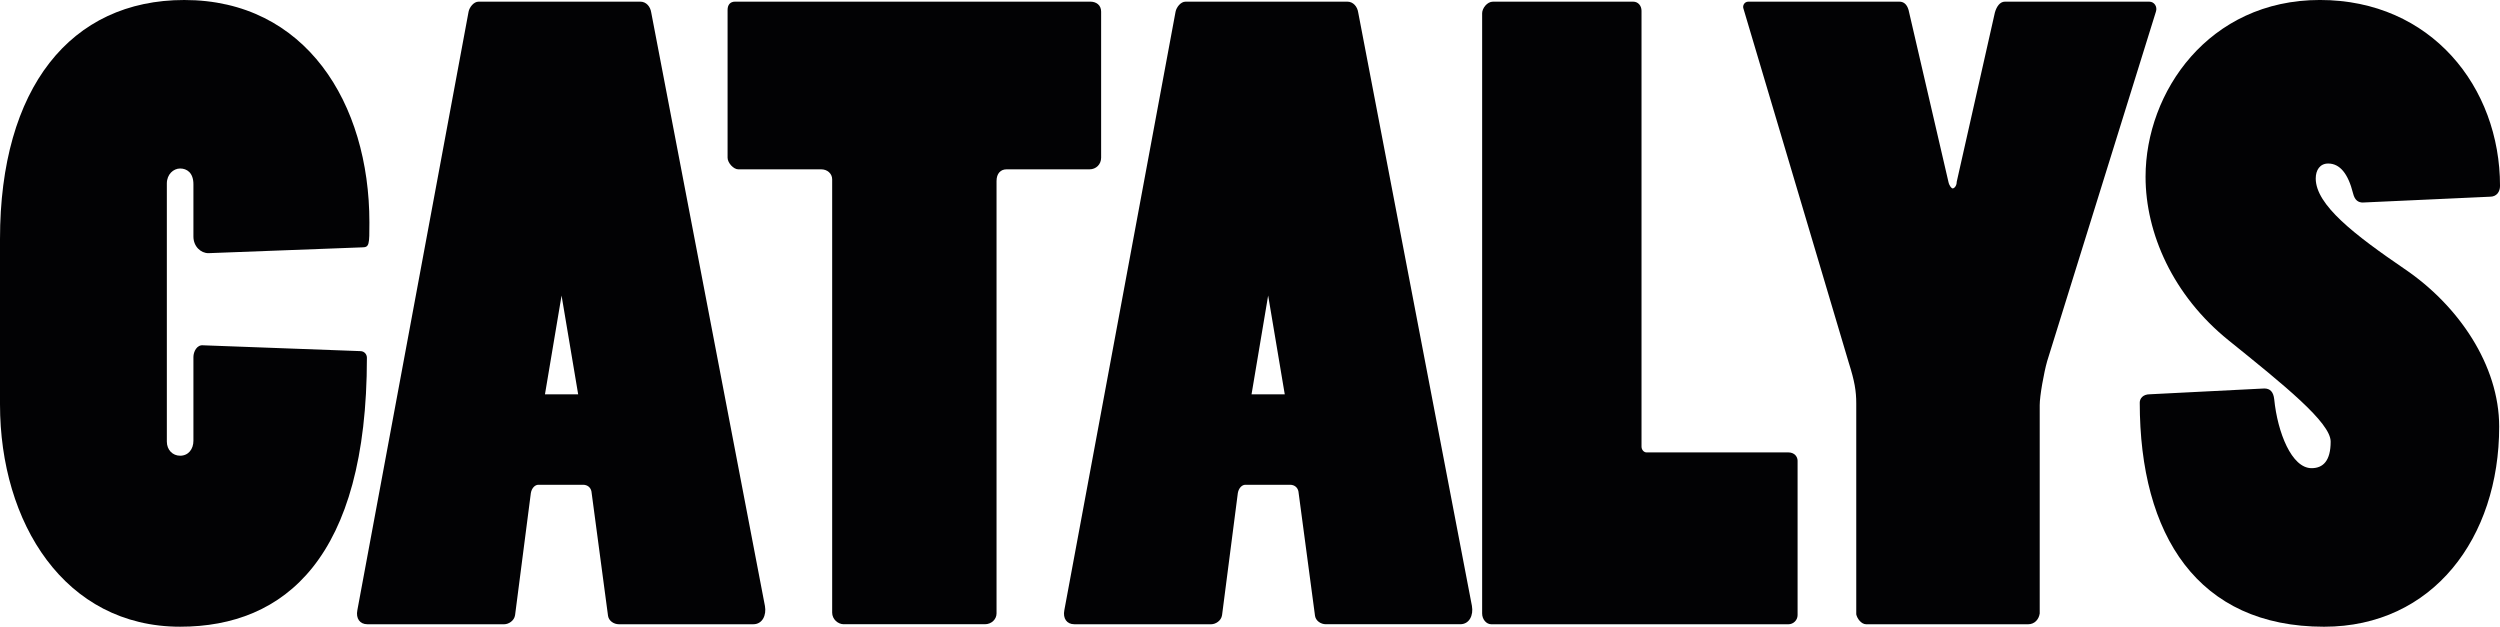
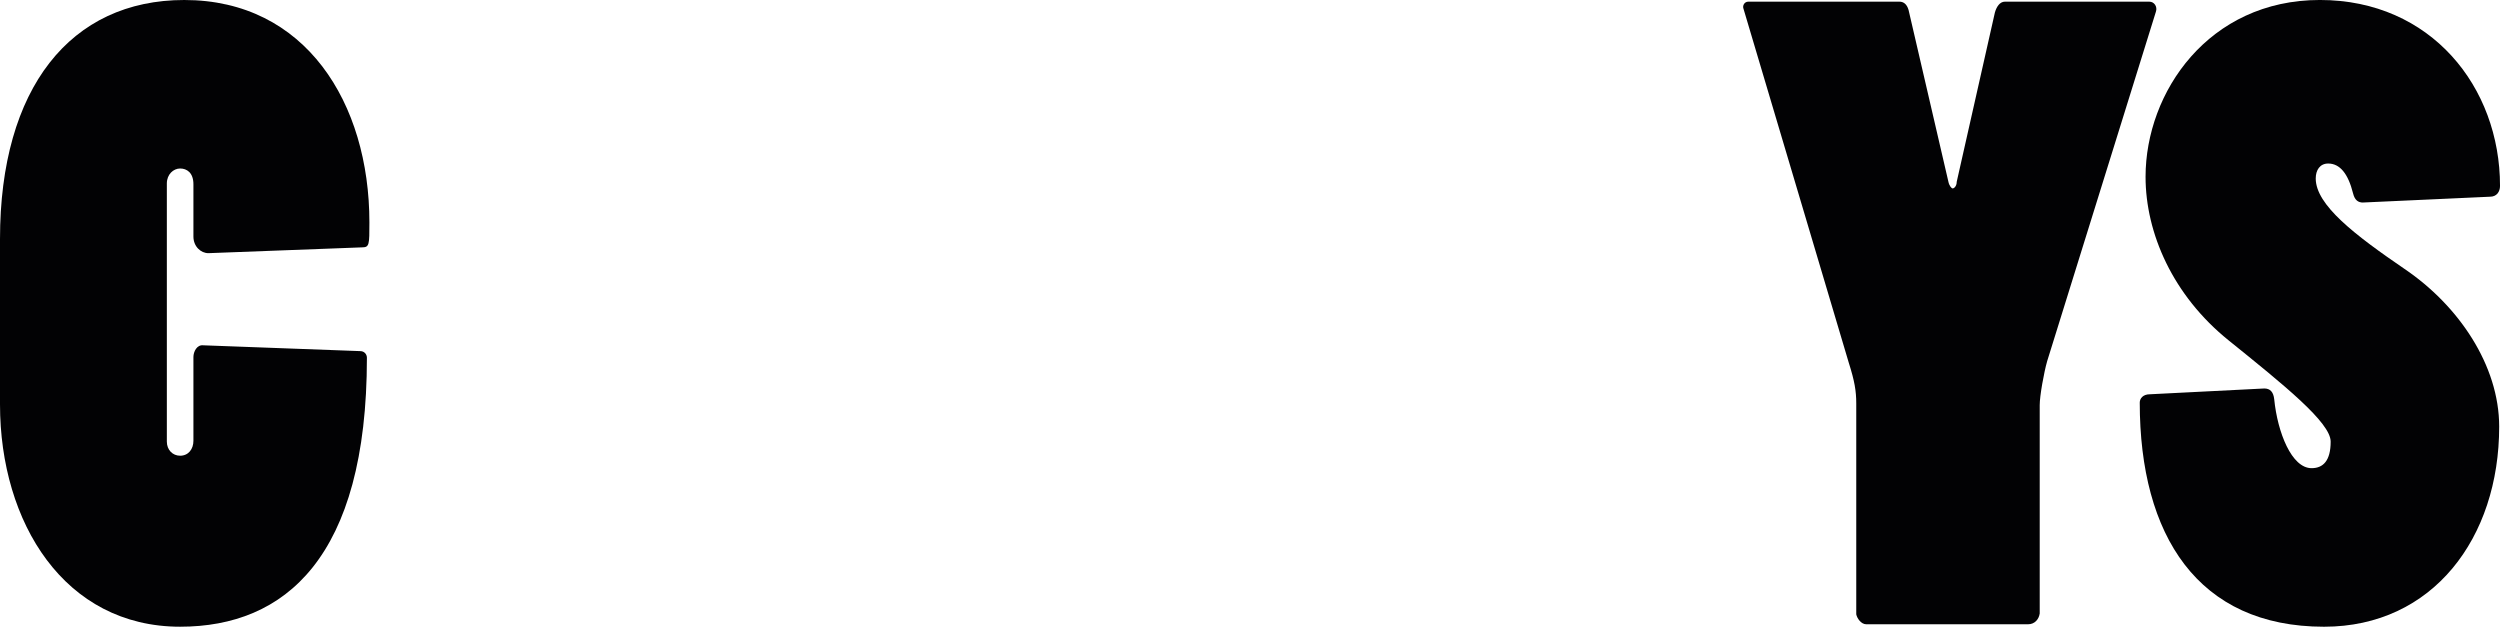
<svg xmlns="http://www.w3.org/2000/svg" id="Capa_2" data-name="Capa 2" viewBox="0 0 1830.58 458.91">
  <defs>
    <style> .cls-1 { fill: #020204; } </style>
  </defs>
  <g id="Capa_1-2" data-name="Capa 1">
    <g>
      <path class="cls-1" d="M0,175.06C0,64.43,51.67,0,134.94,0c88.74,0,135.55,75.37,135.55,162.9,0,16.41,0,18.23-5.47,18.23l-112.45,4.25c-5.47,0-10.94-4.86-10.94-12.16v-38.29c0-8.51-4.86-11.55-9.73-11.55s-9.73,4.25-9.73,10.94v189.04c0,6.08,4.25,10.33,9.73,10.33,6.08,0,9.73-4.86,9.73-10.94v-61.39c0-3.65,2.43-9.12,7.29-8.51l114.88,4.25c3.04,0,4.86,2.43,4.86,4.86,0,146.49-60.18,196.94-136.76,196.94C47.41,458.91,0,382.94,0,296.02v-120.96Z" />
-       <path class="cls-1" d="M468.94,1.22c4.25,0,7.29,3.65,7.9,7.9l83.27,434.6c1.22,6.69-1.82,13.37-8.51,13.37h-98.47c-3.65,0-7.29-2.43-7.9-6.08l-12.16-91.18c-.61-3.04-3.04-4.86-6.08-4.86h-32.82c-2.43,0-4.86,2.43-5.47,6.08l-11.55,89.35c-.61,4.25-4.86,6.69-7.9,6.69h-100.29c-5.47,0-8.51-4.25-7.29-10.33L343.12,8.51c.61-3.04,3.65-7.29,7.29-7.29h118.53ZM411.2,216.39l-12.16,72.33h24.31l-12.16-72.33Z" />
-       <path class="cls-1" d="M617.85,457.09c-4.25,0-8.51-3.65-8.51-8.51V131.29c0-4.25-3.65-7.29-7.9-7.29h-60.78c-3.65,0-7.9-4.86-7.9-8.51V7.29c0-3.65,1.82-6.08,5.47-6.08h260.15c4.25,0,7.9,2.43,7.9,7.29v106.98c0,4.86-3.65,8.51-8.51,8.51h-60.78c-4.26,0-7.29,3.04-7.29,8.51v316.68c0,4.25-3.65,7.9-8.51,7.9h-103.33Z" />
-       <path class="cls-1" d="M1309.56,331.27c4.25,0,6.69,3.04,6.69,6.08v113.06c0,3.65-3.04,6.69-6.69,6.69h-217.6c-3.65,0-6.69-3.65-6.69-7.9V9.73c0-3.65,3.65-8.51,7.9-8.51h102.72c3.65,0,6.08,3.04,6.08,6.69v319.11c0,2.43,1.82,4.25,3.65,4.25h103.94Z" />
      <path class="cls-1" d="M1276.54,6.08c-.61-1.82.61-4.86,3.65-4.86h110.63c3.04,0,5.47,1.82,6.69,6.08l29.18,125.82c.61,3.04,2.43,4.86,3.04,4.86,1.22,0,3.04-1.82,3.04-4.86l27.96-124c1.22-4.25,3.65-7.9,7.29-7.9h105.76c3.65,0,6.08,3.65,4.86,7.29l-79.63,255.9c-2.43,8.51-5.47,25.53-5.47,32.22v152.57c-.61,4.25-3.65,7.9-8.51,7.9h-118.53c-3.65,0-6.69-4.25-7.29-7.29v-154.39c0-9.12-1.22-16.41-5.47-29.78L1276.54,6.08Z" />
      <path class="cls-1" d="M1730.29,148.31c-3.65,0-6.08-1.82-7.29-6.69-3.65-14.59-9.73-21.88-18.23-21.88-6.08,0-9.12,4.86-9.12,10.94,0,19.45,28.57,41.33,65.04,66.25,39.51,26.74,69.29,70.51,69.29,115.49,0,81.45-48.63,146.49-128.25,146.49-92.39,0-134.94-66.86-134.94-164.12,0-3.04,2.43-6.08,7.29-6.08l83.88-4.25c4.25,0,6.69,2.43,7.29,7.9,2.43,24.31,12.76,50.45,27.35,50.45,8.51,0,13.98-5.47,13.98-19.45s-34.04-41.33-74.76-74.16c-40.73-32.82-60.78-78.41-60.78-119.74,0-62,46.2-129.47,127.65-129.47s131.9,63.82,131.9,136.15c0,4.25-2.43,7.9-7.29,7.9l-93,4.25Z" />
-       <path class="cls-1" d="M1077.8,443.72L994.52,9.12c-.61-4.25-3.65-7.9-7.9-7.9h-118.53c-3.65,0-6.69,4.26-7.29,7.29l-81.45,438.25c-1.22,6.08,1.82,10.33,7.29,10.33h100.29c3.04,0,7.29-2.43,7.9-6.69l11.55-89.35c.61-3.65,3.04-6.08,5.47-6.08h32.82c3.04,0,5.47,1.82,6.08,4.86l12.16,91.17c.61,3.65,4.26,6.08,7.9,6.08h98.47c6.69,0,9.73-6.69,8.51-13.37ZM916.42,288.72l12.16-72.33,12.16,72.33h-24.31Z" />
    </g>
  </g>
</svg>